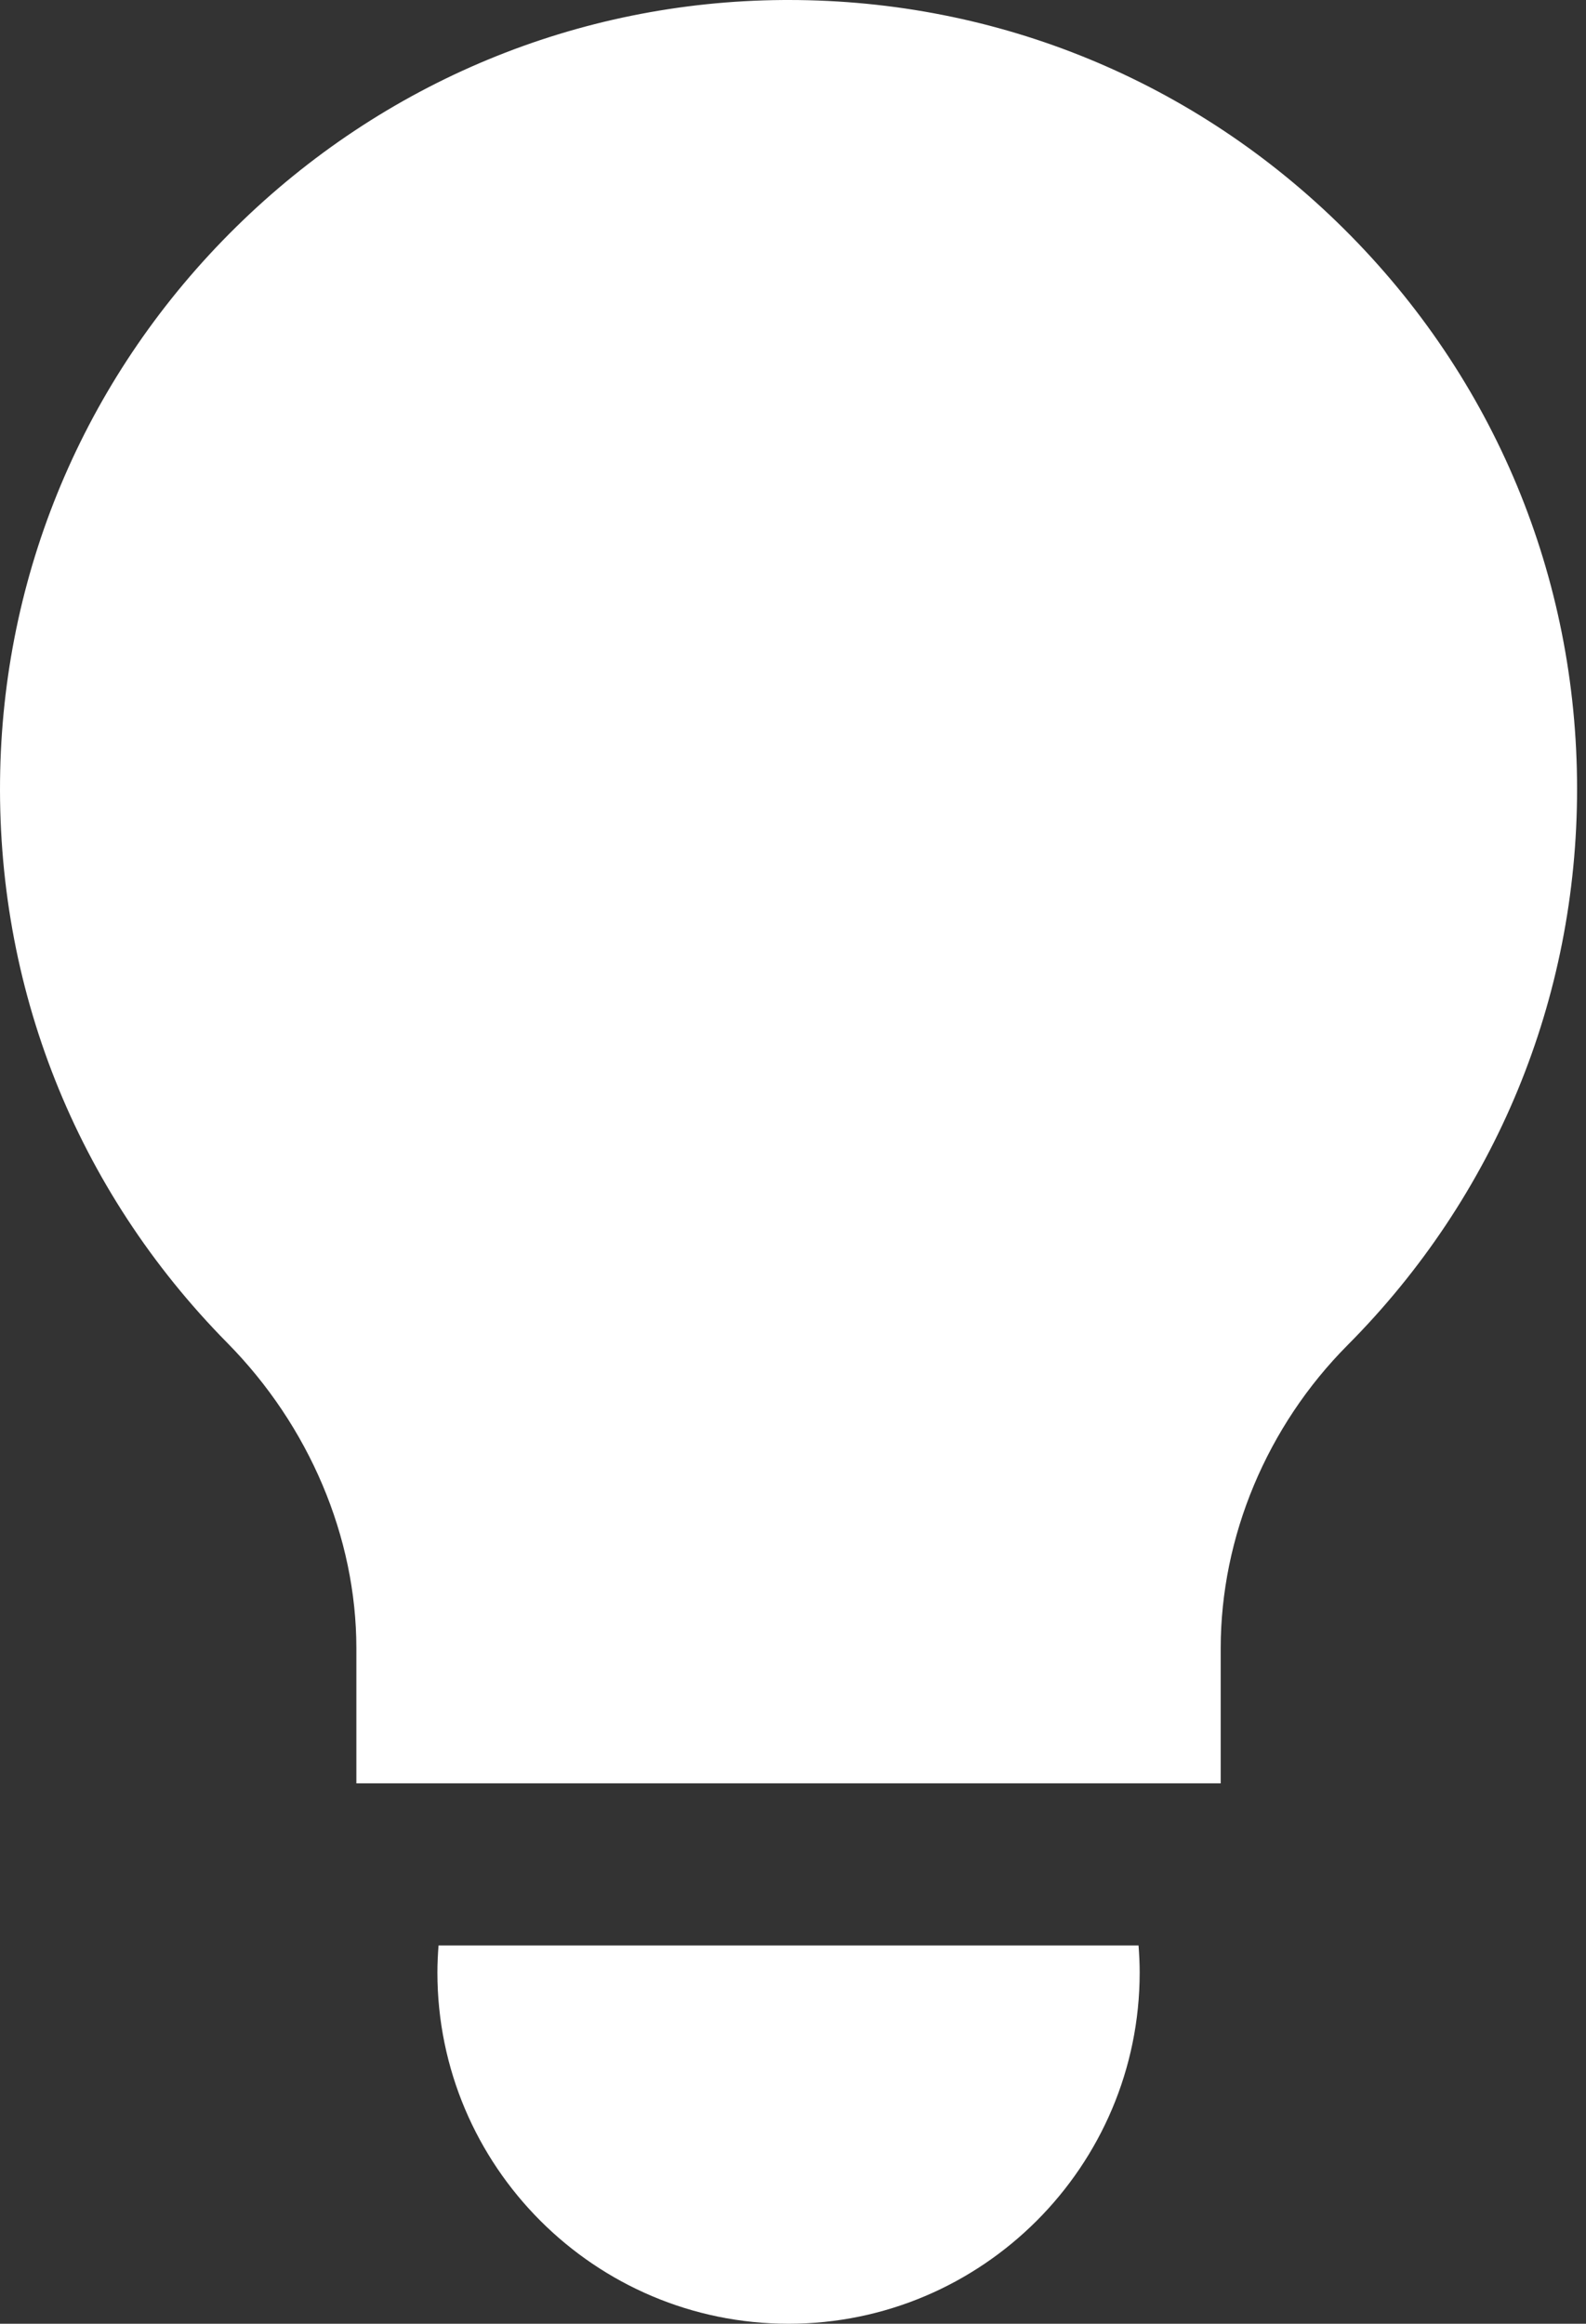
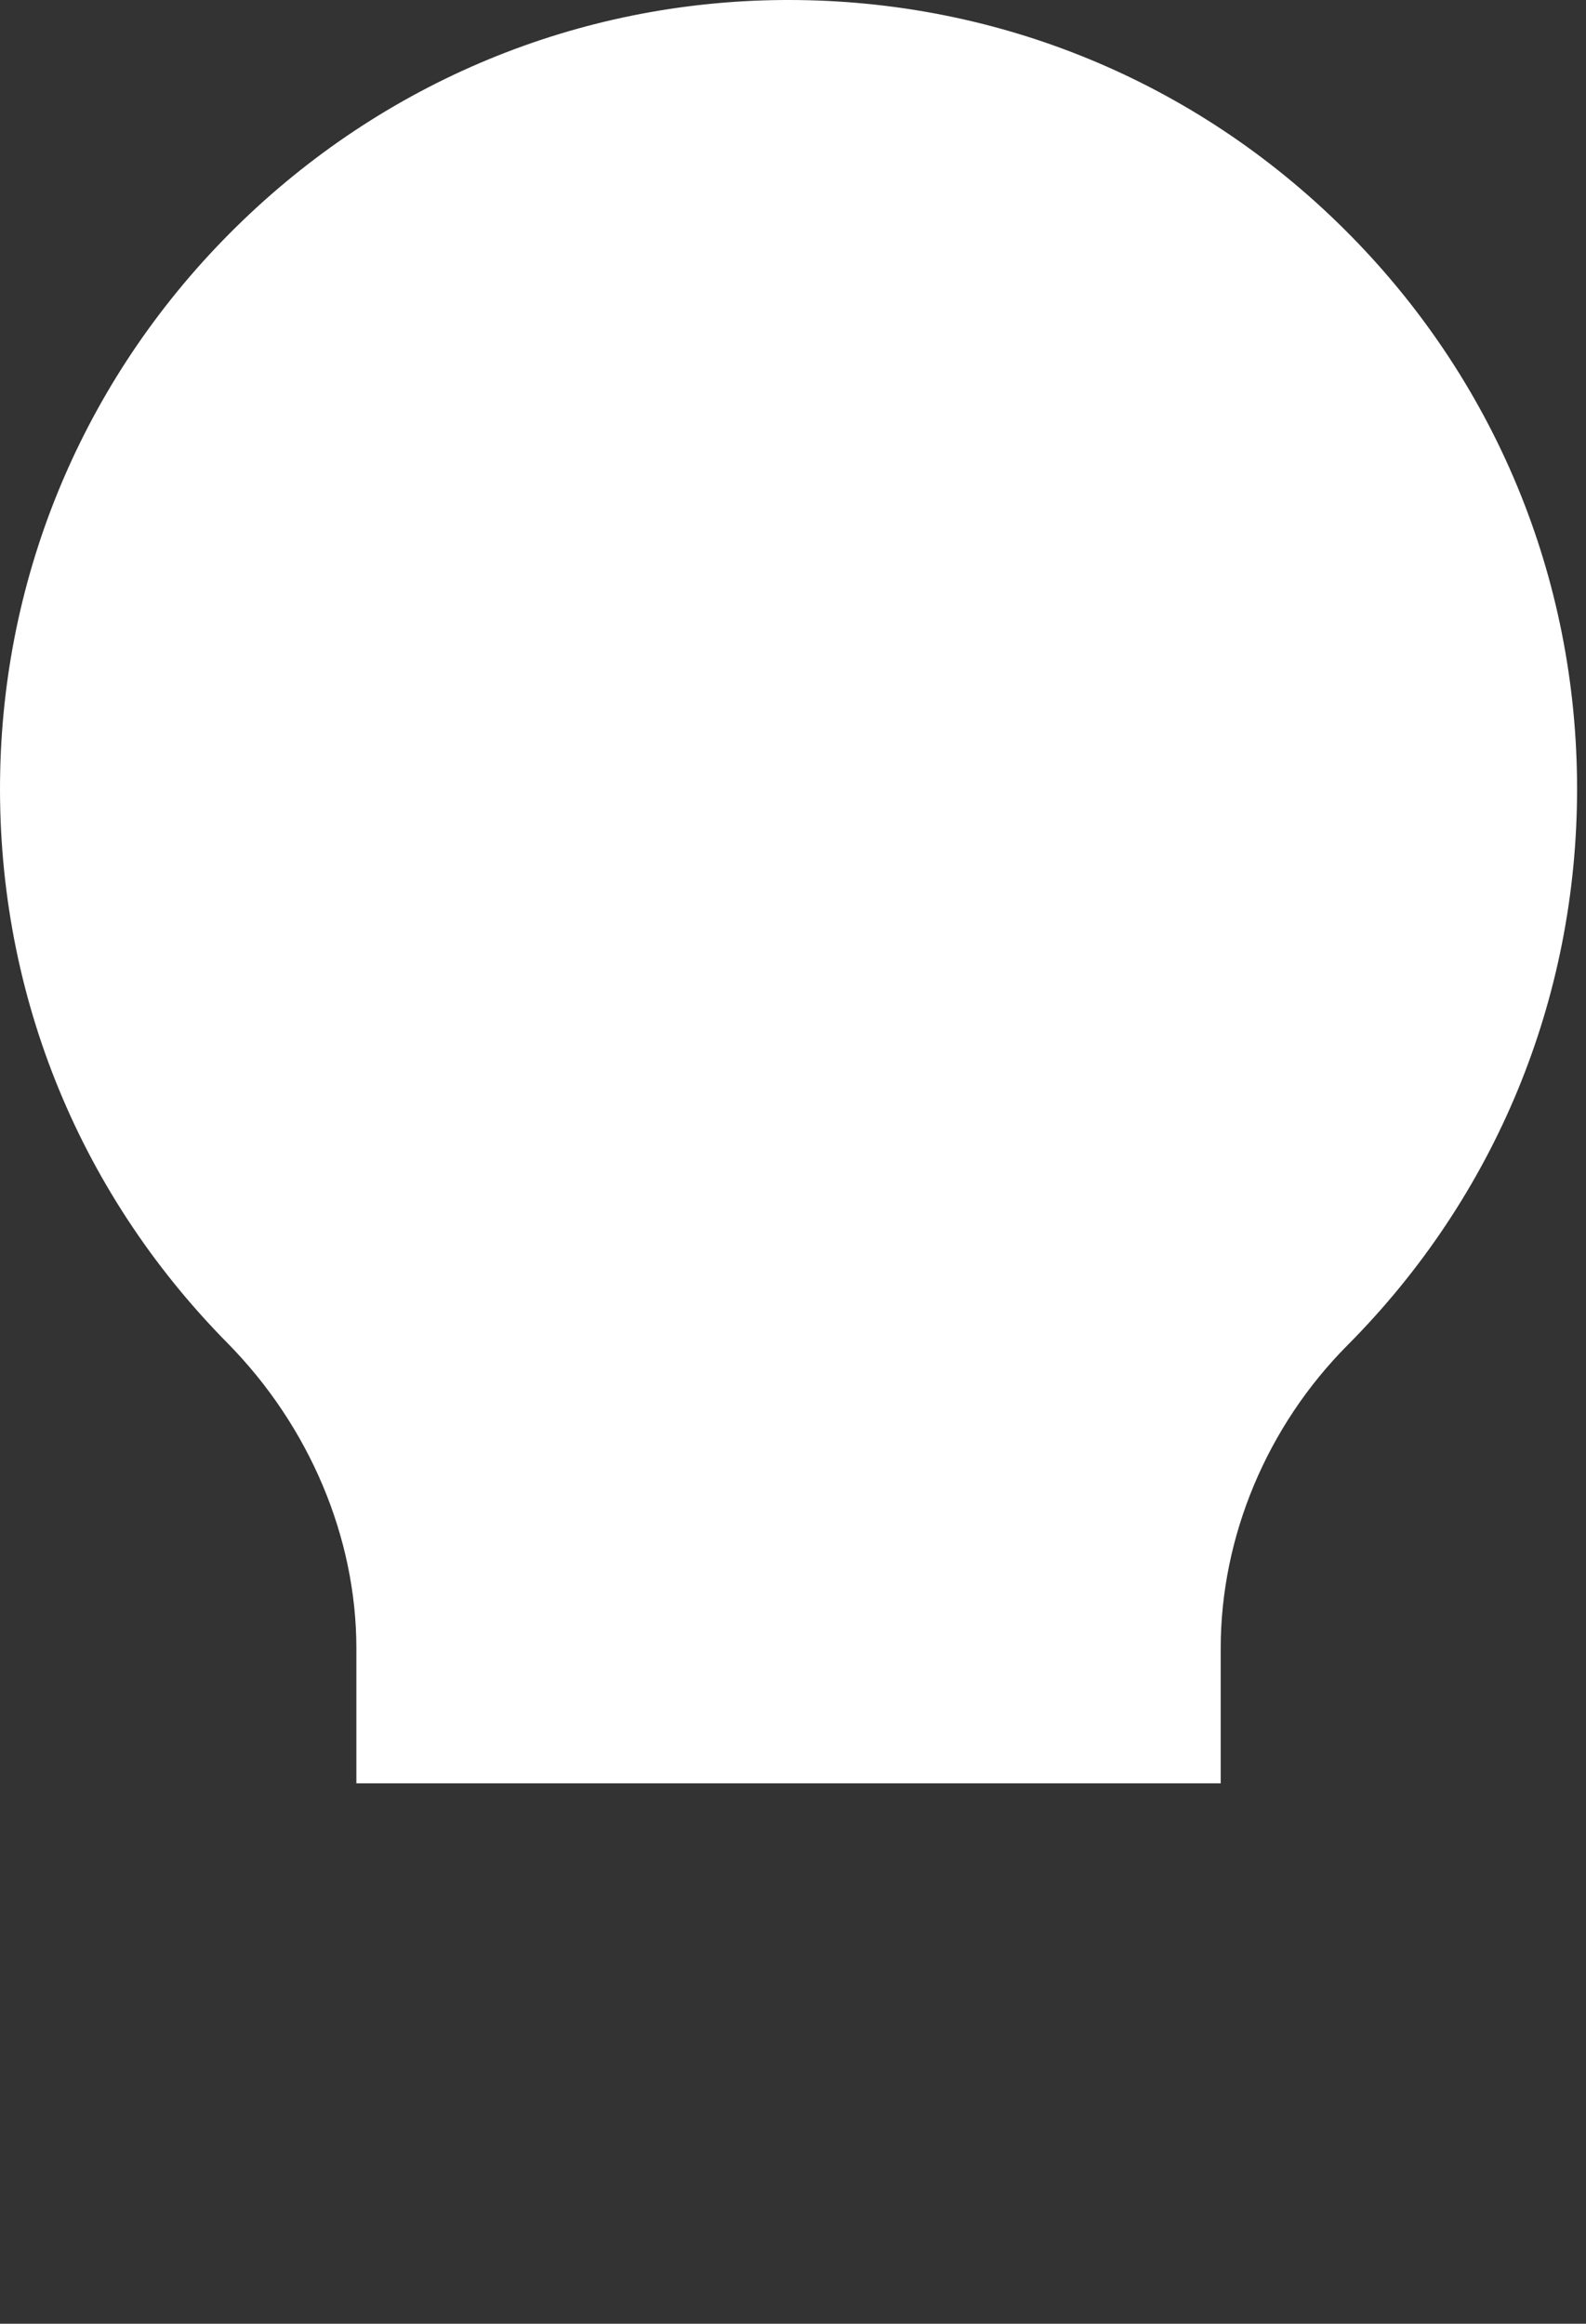
<svg xmlns="http://www.w3.org/2000/svg" width="99" height="145" viewBox="0 0 99 145" fill="none">
  <rect x="0" y="0" width="99" height="145" fill="#333333" stroke="none" />
-   <path d="M71.069 121.396H27.374C27.332 121.953 27.303 122.514 27.303 123.081C27.303 135.167 37.136 145 49.222 145C61.307 145 71.14 135.167 71.14 123.081C71.14 122.514 71.112 121.953 71.069 121.396Z" fill="white" />
  <path d="M83.903 14.294C74.612 5.067 62.31 0 49.225 0C49.106 0 48.986 0.001 48.868 0.001C36.046 0.092 23.92 5.126 14.723 14.178C5.525 23.232 0.3 35.276 0.013 48.094C-0.289 61.55 4.746 74.23 14.19 83.797C19.308 88.982 22.243 95.923 22.245 102.843V111.279H76.198V102.843C76.2 95.883 79.086 88.992 84.117 83.935C93.356 74.649 98.443 62.32 98.443 49.222C98.443 36.008 93.279 23.604 83.903 14.294Z" fill="white" />
</svg>